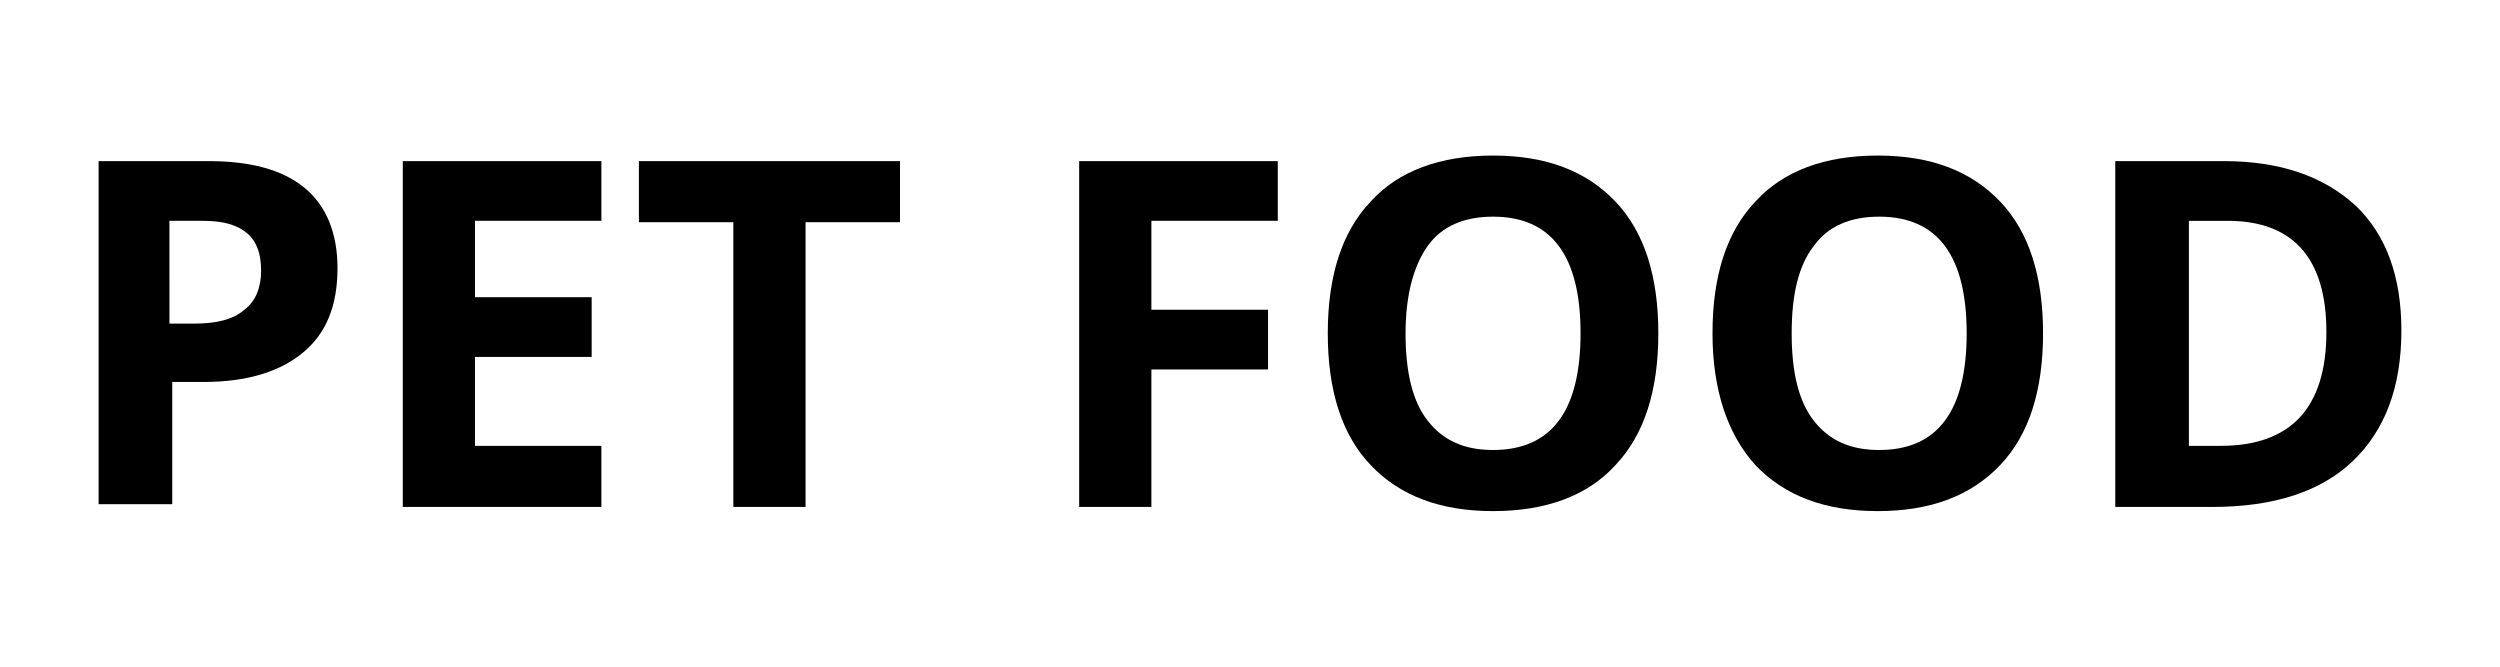
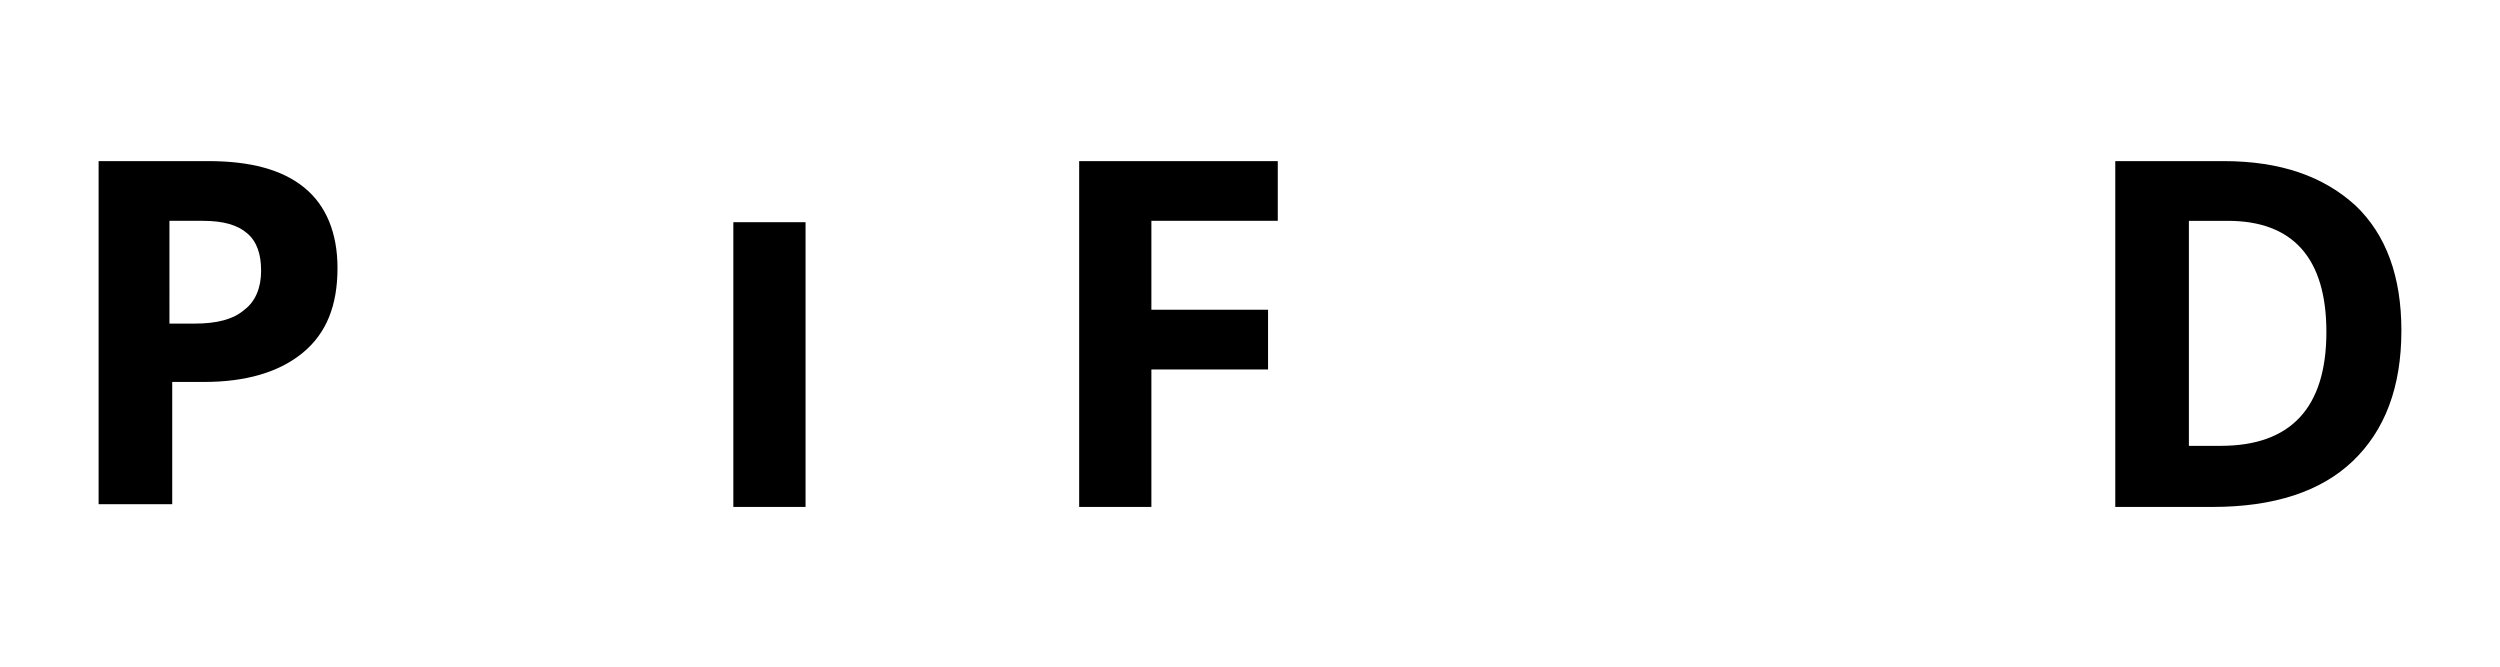
<svg xmlns="http://www.w3.org/2000/svg" version="1.1" id="Layer_1" x="0px" y="0px" viewBox="0 0 180 48" style="enable-background:new 0 0 180 48;" xml:space="preserve">
  <g>
    <path d="M24.3,19.3c0,2.7-0.8,4.7-2.5,6.1c-1.7,1.4-4.1,2.1-7.1,2.1h-2.3v8.8H7.1V11.6H15c3,0,5.3,0.6,6.9,1.9   C23.5,14.8,24.3,16.8,24.3,19.3z M12.3,23.3h1.7c1.6,0,2.8-0.3,3.6-1c0.8-0.6,1.2-1.6,1.2-2.8c0-1.2-0.3-2.1-1-2.7   s-1.7-0.9-3.2-0.9h-2.4V23.3z" />
-     <path d="M43.3,36.5H29V11.6h14.3v4.3h-9.1v5.5h8.4v4.3h-8.4v6.4h9.1V36.5z" />
-     <path d="M58.1,36.5h-5.3V16H46v-4.4h18.8V16h-6.8V36.5z" />
+     <path d="M58.1,36.5h-5.3V16H46h18.8V16h-6.8V36.5z" />
    <path d="M82.9,36.5h-5.2V11.6H92v4.3h-9.1v6.4h8.4v4.3h-8.4V36.5z" />
-     <path d="M119.4,24c0,4.1-1,7.3-3.1,9.5c-2,2.2-5,3.3-8.8,3.3c-3.8,0-6.7-1.1-8.8-3.3s-3.1-5.4-3.1-9.5c0-4.1,1-7.3,3.1-9.5   c2-2.2,5-3.3,8.8-3.3s6.7,1.1,8.8,3.3S119.4,19.9,119.4,24z M101.2,24c0,2.8,0.5,4.9,1.6,6.3c1.1,1.4,2.6,2.1,4.7,2.1   c4.2,0,6.3-2.8,6.3-8.4c0-5.6-2.1-8.4-6.3-8.4c-2.1,0-3.7,0.7-4.7,2.1C101.8,19.1,101.2,21.2,101.2,24z" />
-     <path d="M147.1,24c0,4.1-1,7.3-3.1,9.5s-5,3.3-8.8,3.3c-3.8,0-6.7-1.1-8.8-3.3c-2-2.2-3.1-5.4-3.1-9.5c0-4.1,1-7.3,3.1-9.5   c2-2.2,5-3.3,8.8-3.3c3.8,0,6.7,1.1,8.8,3.3S147.1,19.9,147.1,24z M129,24c0,2.8,0.5,4.9,1.6,6.3c1.1,1.4,2.6,2.1,4.7,2.1   c4.2,0,6.3-2.8,6.3-8.4c0-5.6-2.1-8.4-6.3-8.4c-2.1,0-3.7,0.7-4.7,2.1C129.5,19.1,129,21.2,129,24z" />
    <path d="M172.9,23.8c0,4.1-1.2,7.2-3.5,9.4c-2.3,2.2-5.7,3.3-10.1,3.3h-7V11.6h7.8c4.1,0,7.2,1.1,9.5,3.2   C171.8,16.9,172.9,19.9,172.9,23.8z M167.5,23.9c0-5.3-2.4-8-7.1-8h-2.8v16.2h2.3C164.9,32.1,167.5,29.4,167.5,23.9z" />
  </g>
</svg>